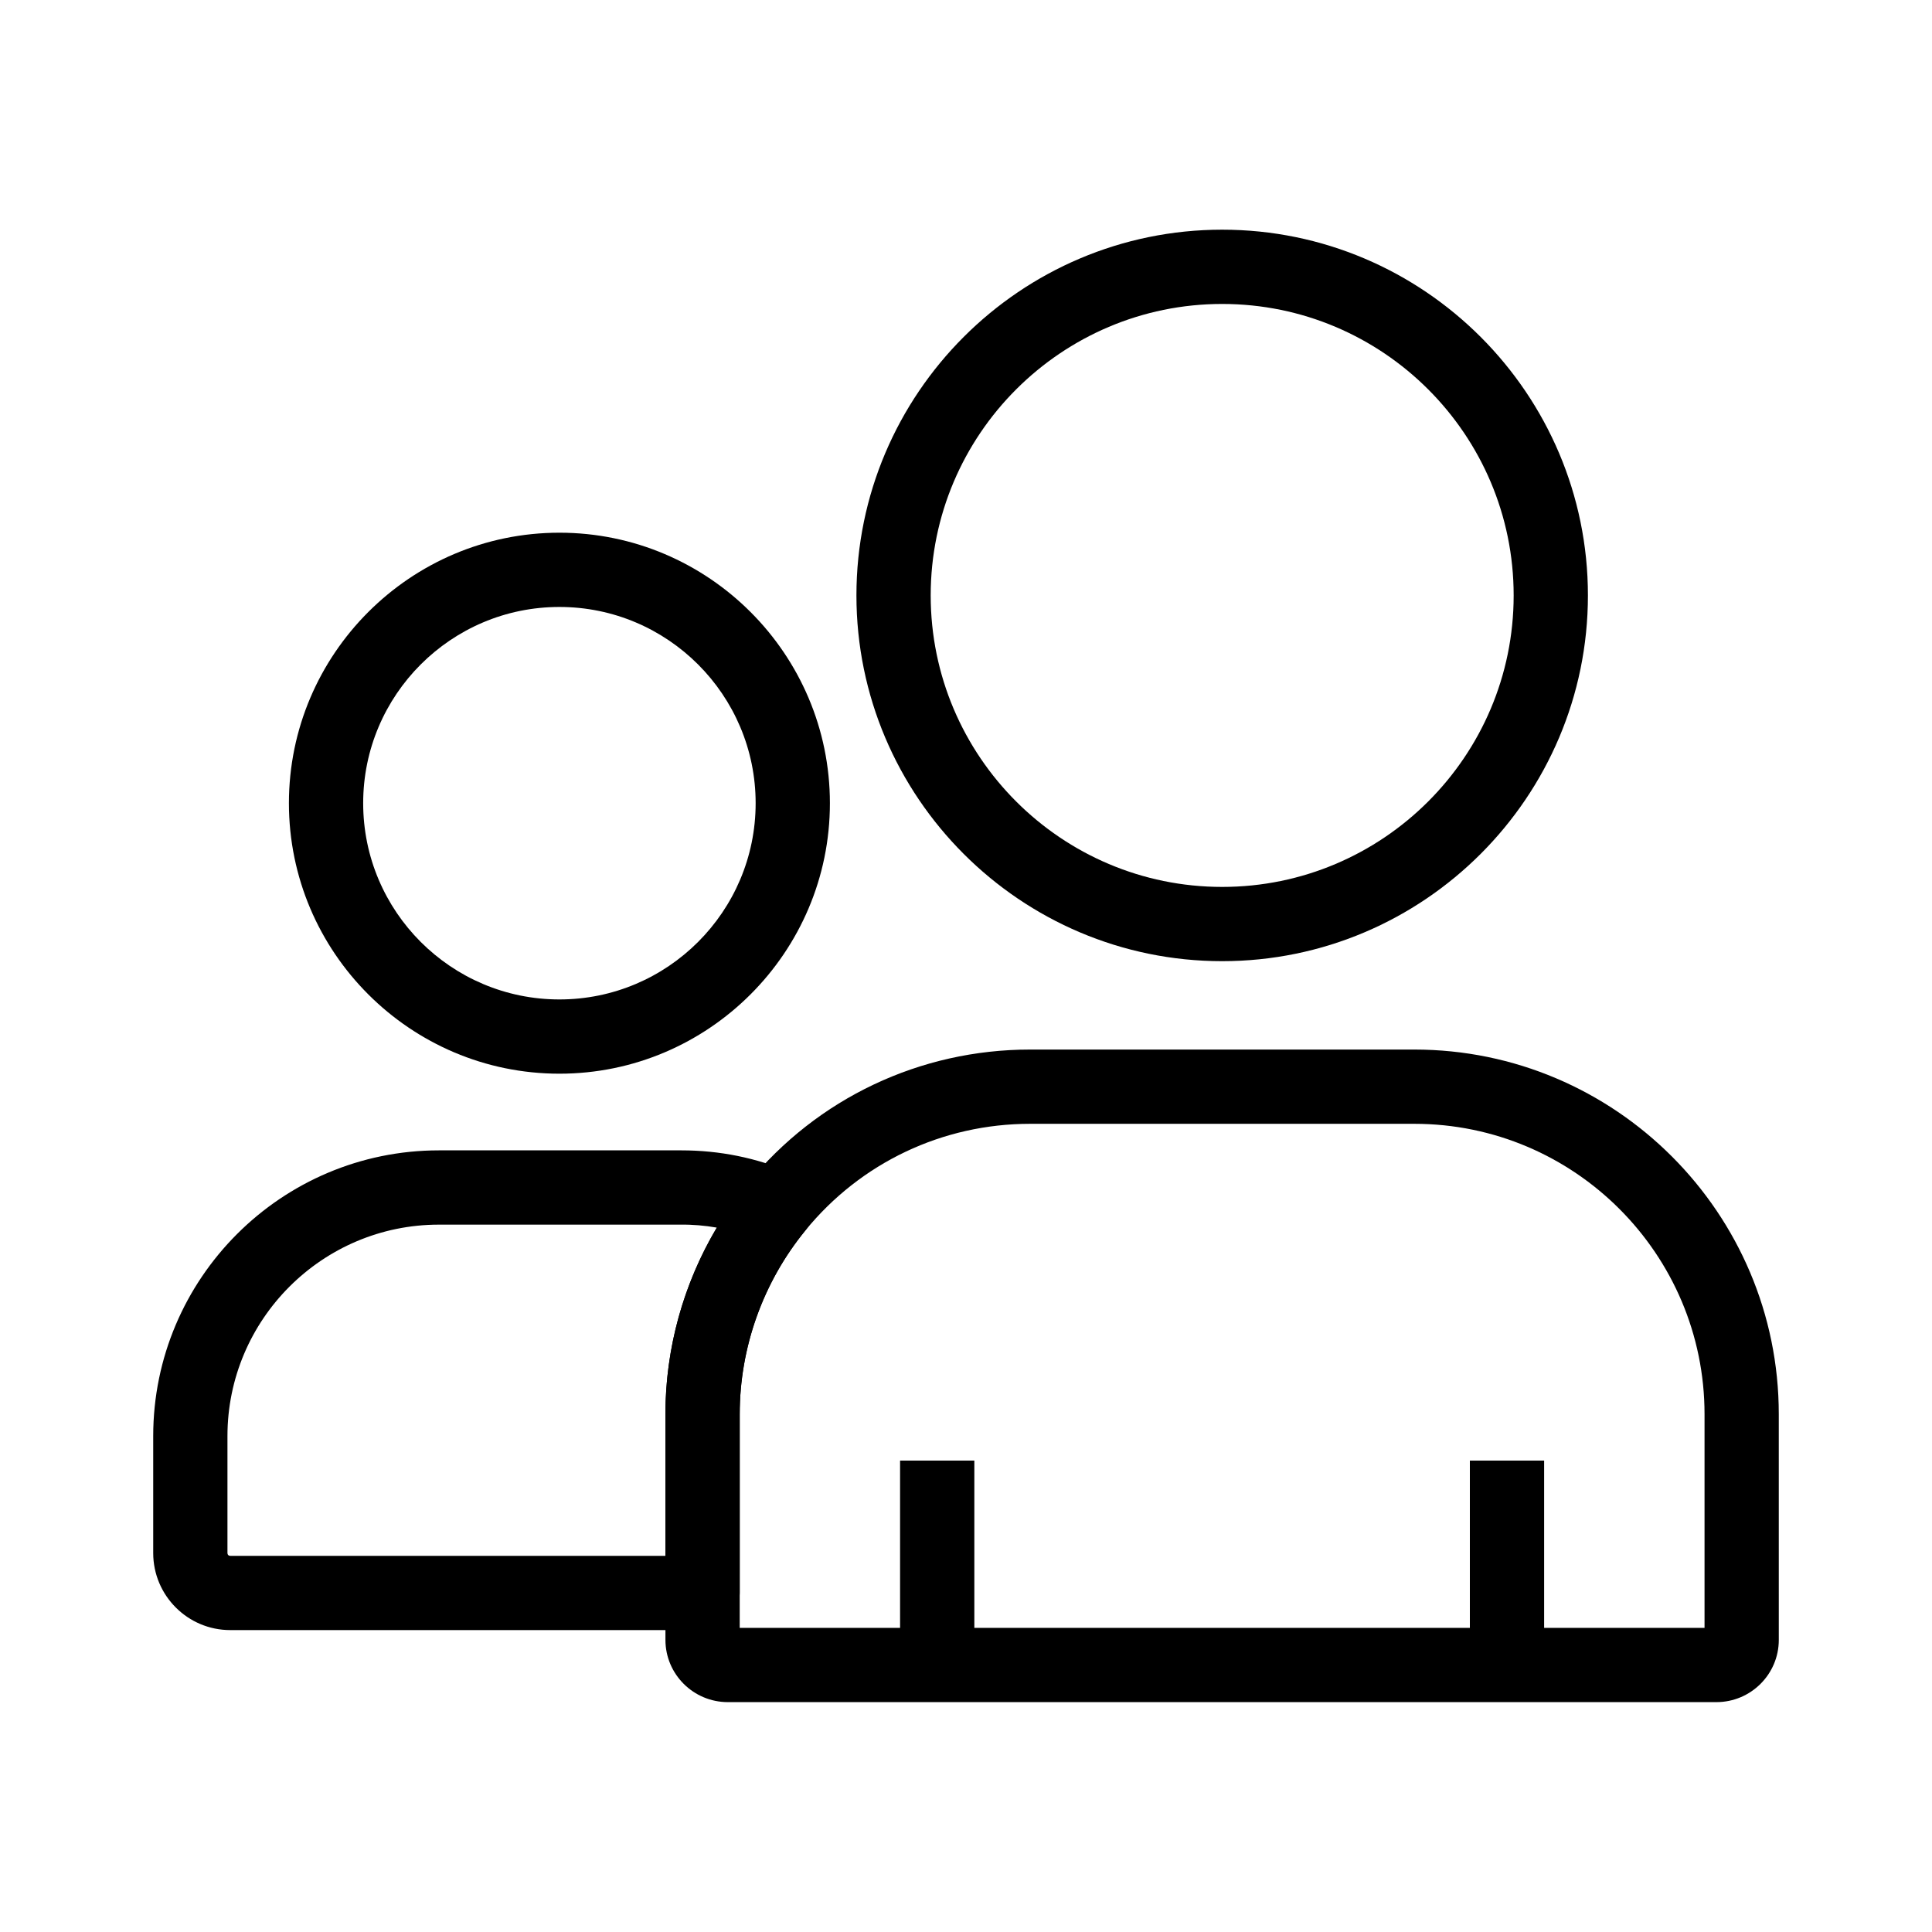
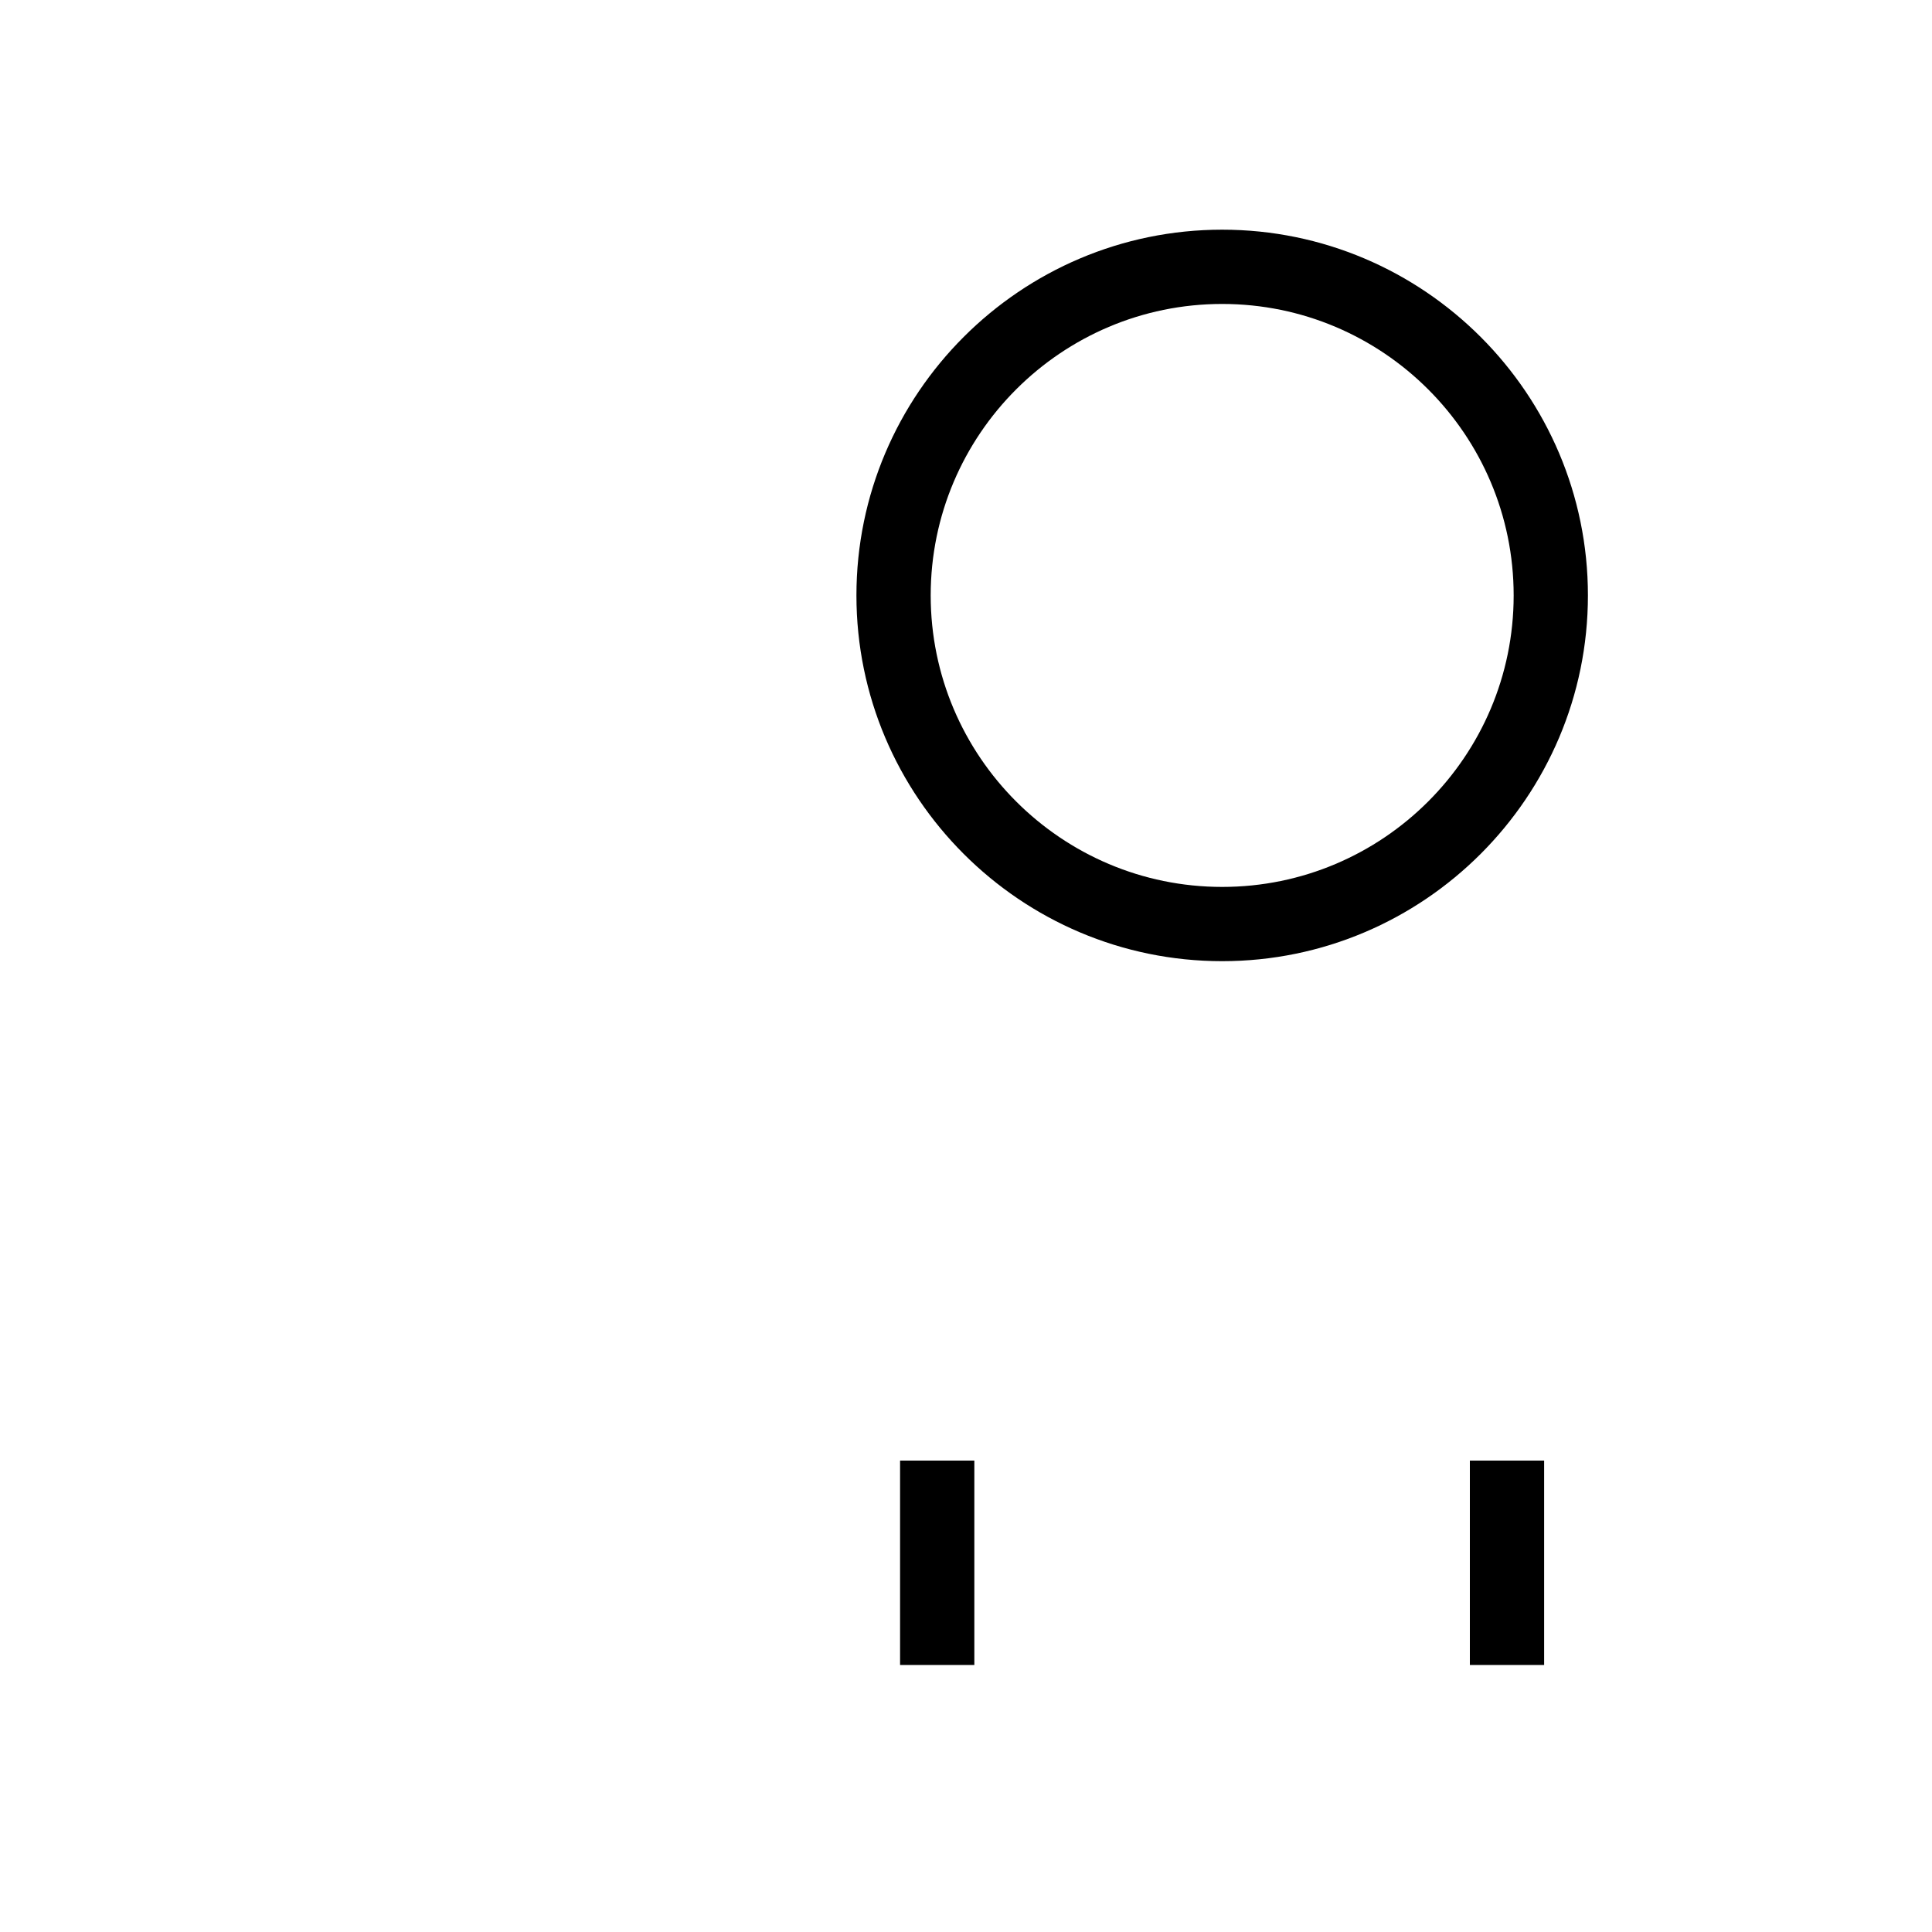
<svg xmlns="http://www.w3.org/2000/svg" fill="#000000" width="800px" height="800px" version="1.1" viewBox="144 144 512 512">
  <g>
-     <path d="m330.18 575.99h-125.16c-11.266 0-20.418-9.152-20.418-20.418v-30.996c0-41.77 33.949-75.719 75.719-75.719h63.863 0.395c10.086 0 19.875 1.969 29.078 5.902 2.856 1.23 4.969 3.691 5.707 6.691s0 6.199-1.918 8.609c-11.219 13.676-17.418 30.996-17.418 48.707v47.379c-0.004 5.414-4.434 9.844-9.844 9.844zm-69.863-107.45c-30.898 0-56.039 25.141-56.039 56.039v30.996c0 0.441 0.297 0.738 0.738 0.738h115.32v-37.539c0-17.418 4.773-34.586 13.629-49.445-3.148-0.543-6.394-0.836-9.691-0.789h-0.051z" />
-     <path d="m292.25 428.54c-39.508 0-71.684-32.176-71.684-71.684 0-39.508 32.176-71.684 71.684-71.684 39.508-0.004 71.684 32.176 71.684 71.684 0 39.508-32.176 71.684-71.684 71.684zm0-123.69c-28.684 0-52.004 23.32-52.004 52.004 0 28.688 23.32 52.008 52.004 52.008s52.004-23.32 52.004-52.004c0-28.684-23.32-52.008-52.004-52.008z" />
-     <path d="m598.87 595.08h-261.99c-9.102 0-16.531-7.379-16.531-16.48v-59.828c0-22.238 7.773-43.984 21.844-61.203 18.402-22.535 45.656-35.426 74.785-35.426h101.84c53.234 0 96.578 43.344 96.578 96.629l0.004 59.824c0 9.102-7.43 16.484-16.531 16.484zm-258.84-19.68h255.69v-56.629c0-42.41-34.488-76.949-76.898-76.949h-101.84c-23.172 0-44.871 10.281-59.531 28.242-11.219 13.727-17.418 30.996-17.418 48.707z" />
-     <path d="m467.89 398.72c-53.43 0-96.926-43.492-96.926-96.926 0-53.43 43.492-96.926 96.926-96.926 53.43 0 96.926 43.492 96.926 96.926 0 53.434-43.496 96.926-96.926 96.926zm0-174.17c-42.605 0-77.246 34.637-77.246 77.246 0 42.605 34.637 77.246 77.246 77.246 42.605 0 77.246-34.637 77.246-77.246s-34.637-77.246-77.246-77.246z" />
+     <path d="m467.89 398.72c-53.43 0-96.926-43.492-96.926-96.926 0-53.43 43.492-96.926 96.926-96.926 53.43 0 96.926 43.492 96.926 96.926 0 53.434-43.496 96.926-96.926 96.926zm0-174.17c-42.605 0-77.246 34.637-77.246 77.246 0 42.605 34.637 77.246 77.246 77.246 42.605 0 77.246-34.637 77.246-77.246s-34.637-77.246-77.246-77.246" />
    <path d="m382.53 531.07h19.68v54.168h-19.68z" />
    <path d="m533.53 531.07h19.68v54.168h-19.68z" />
  </g>
</svg>